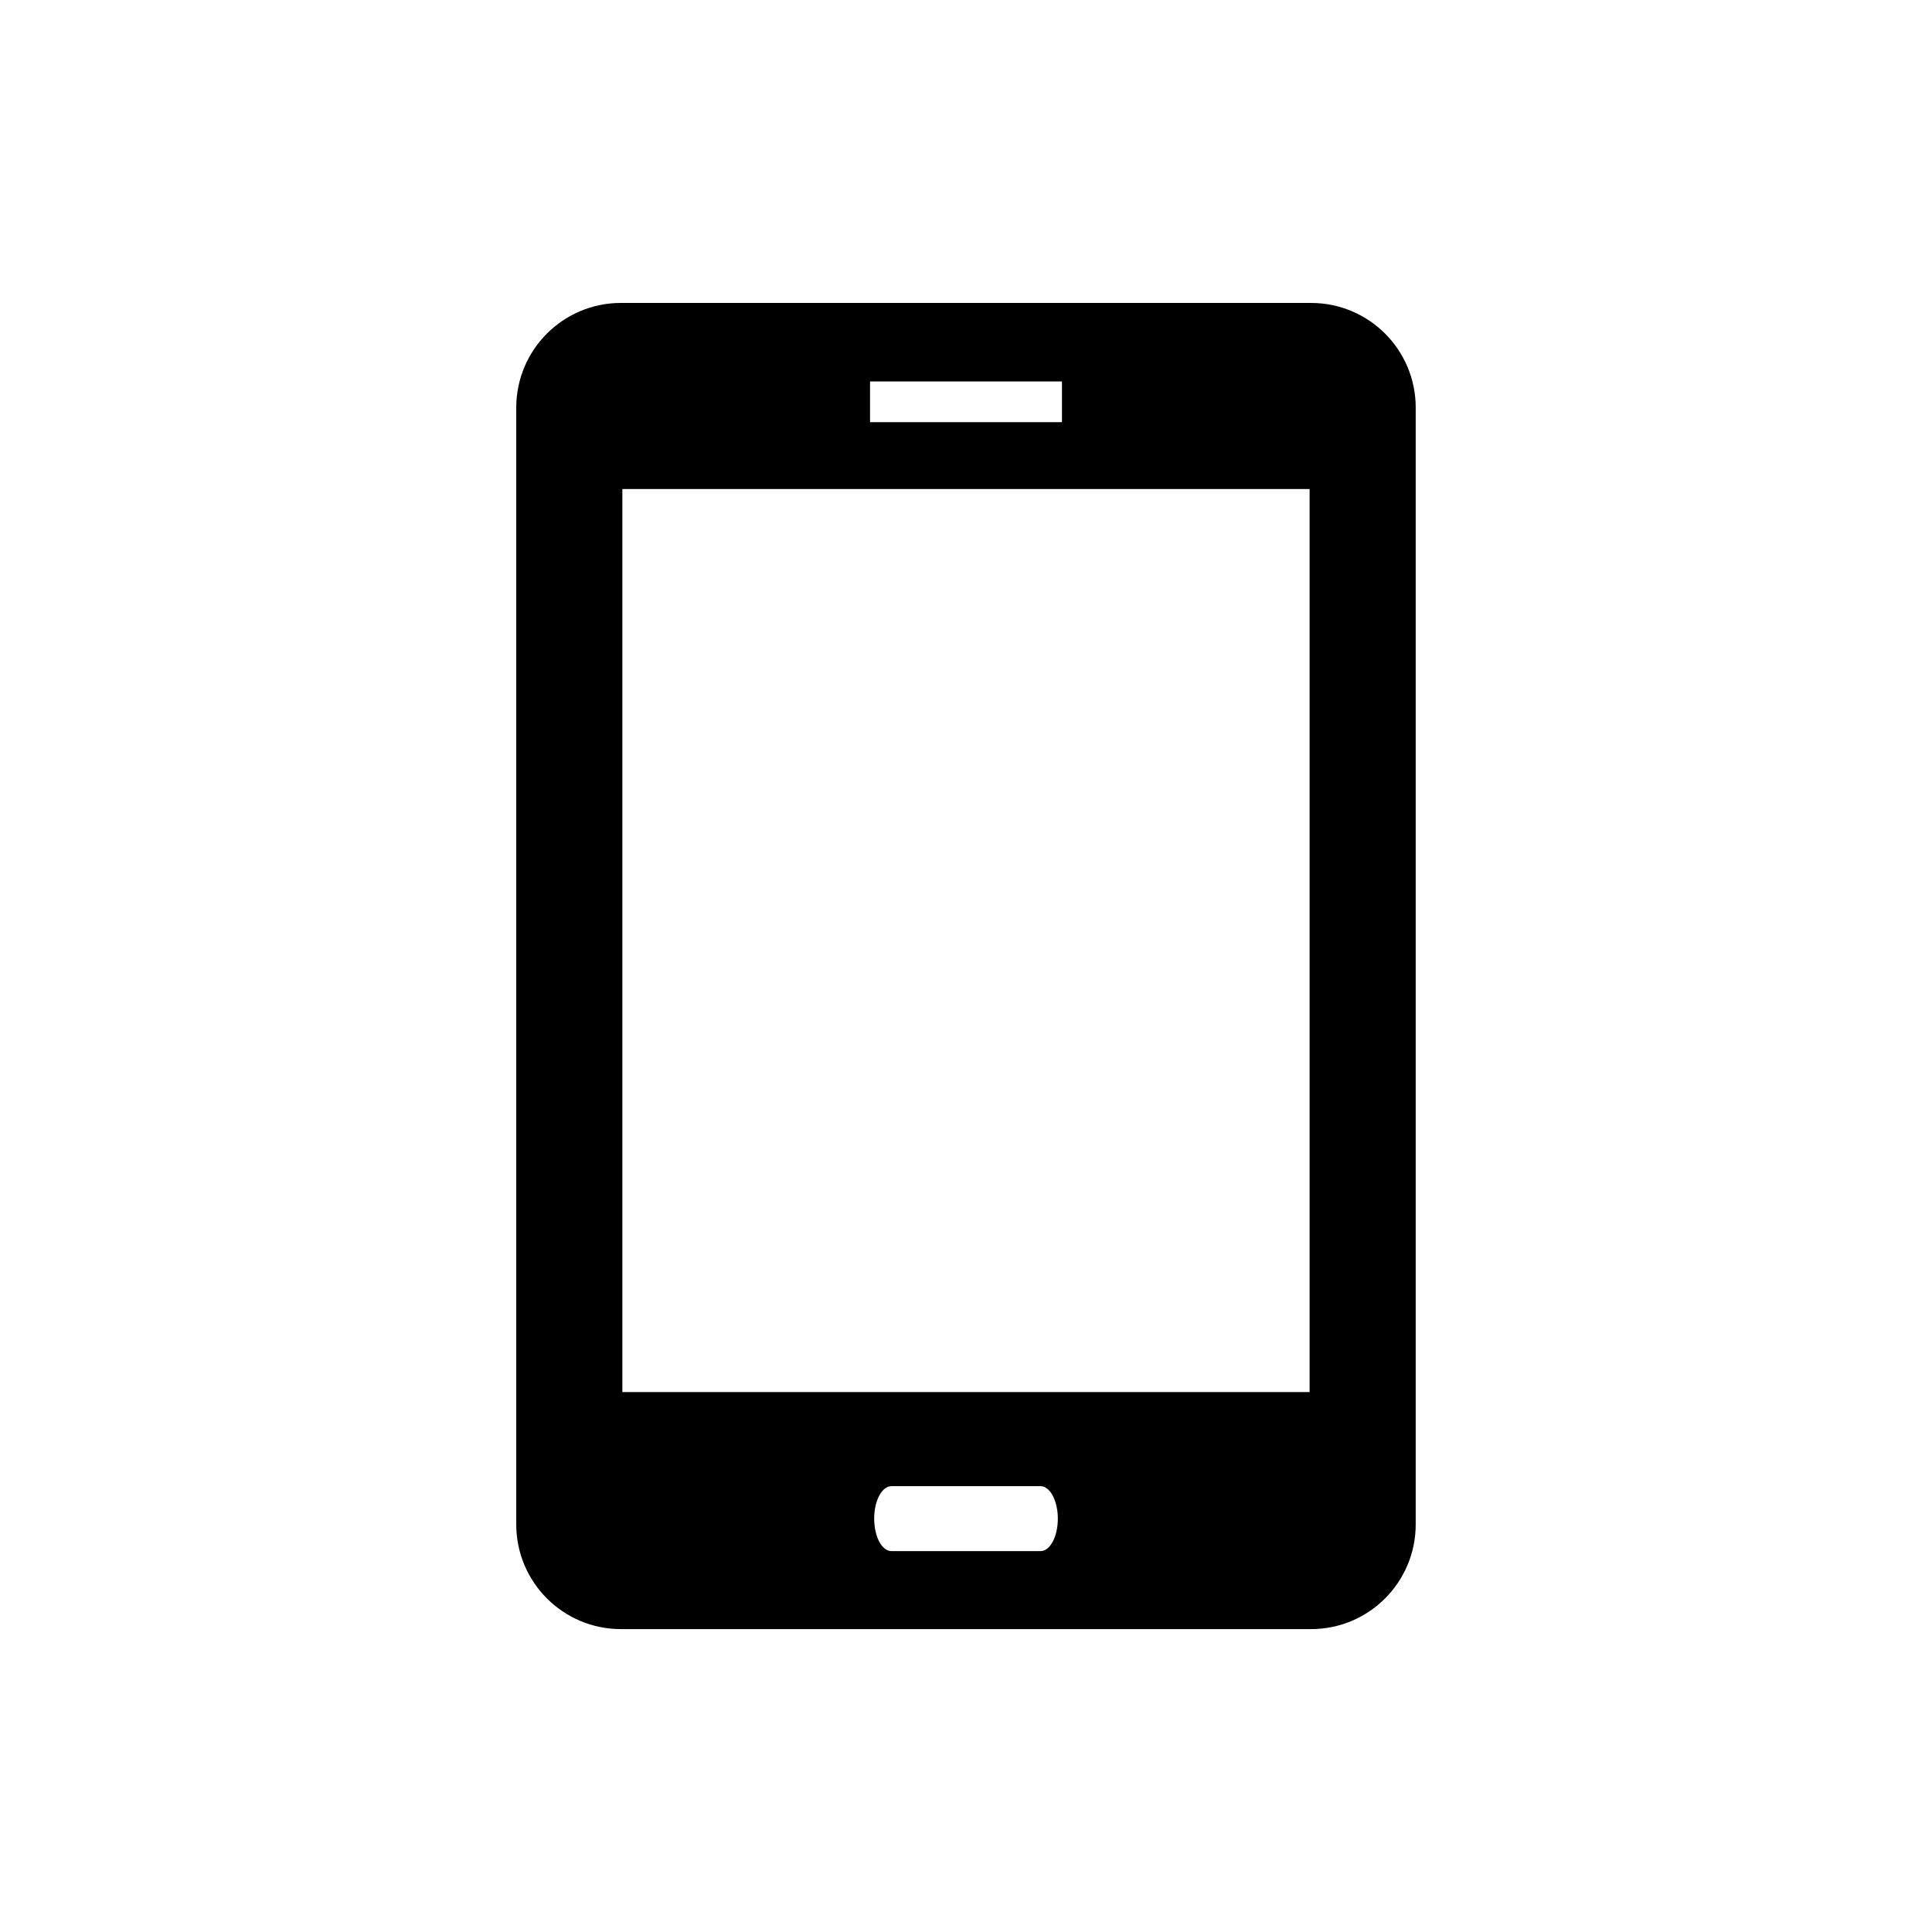
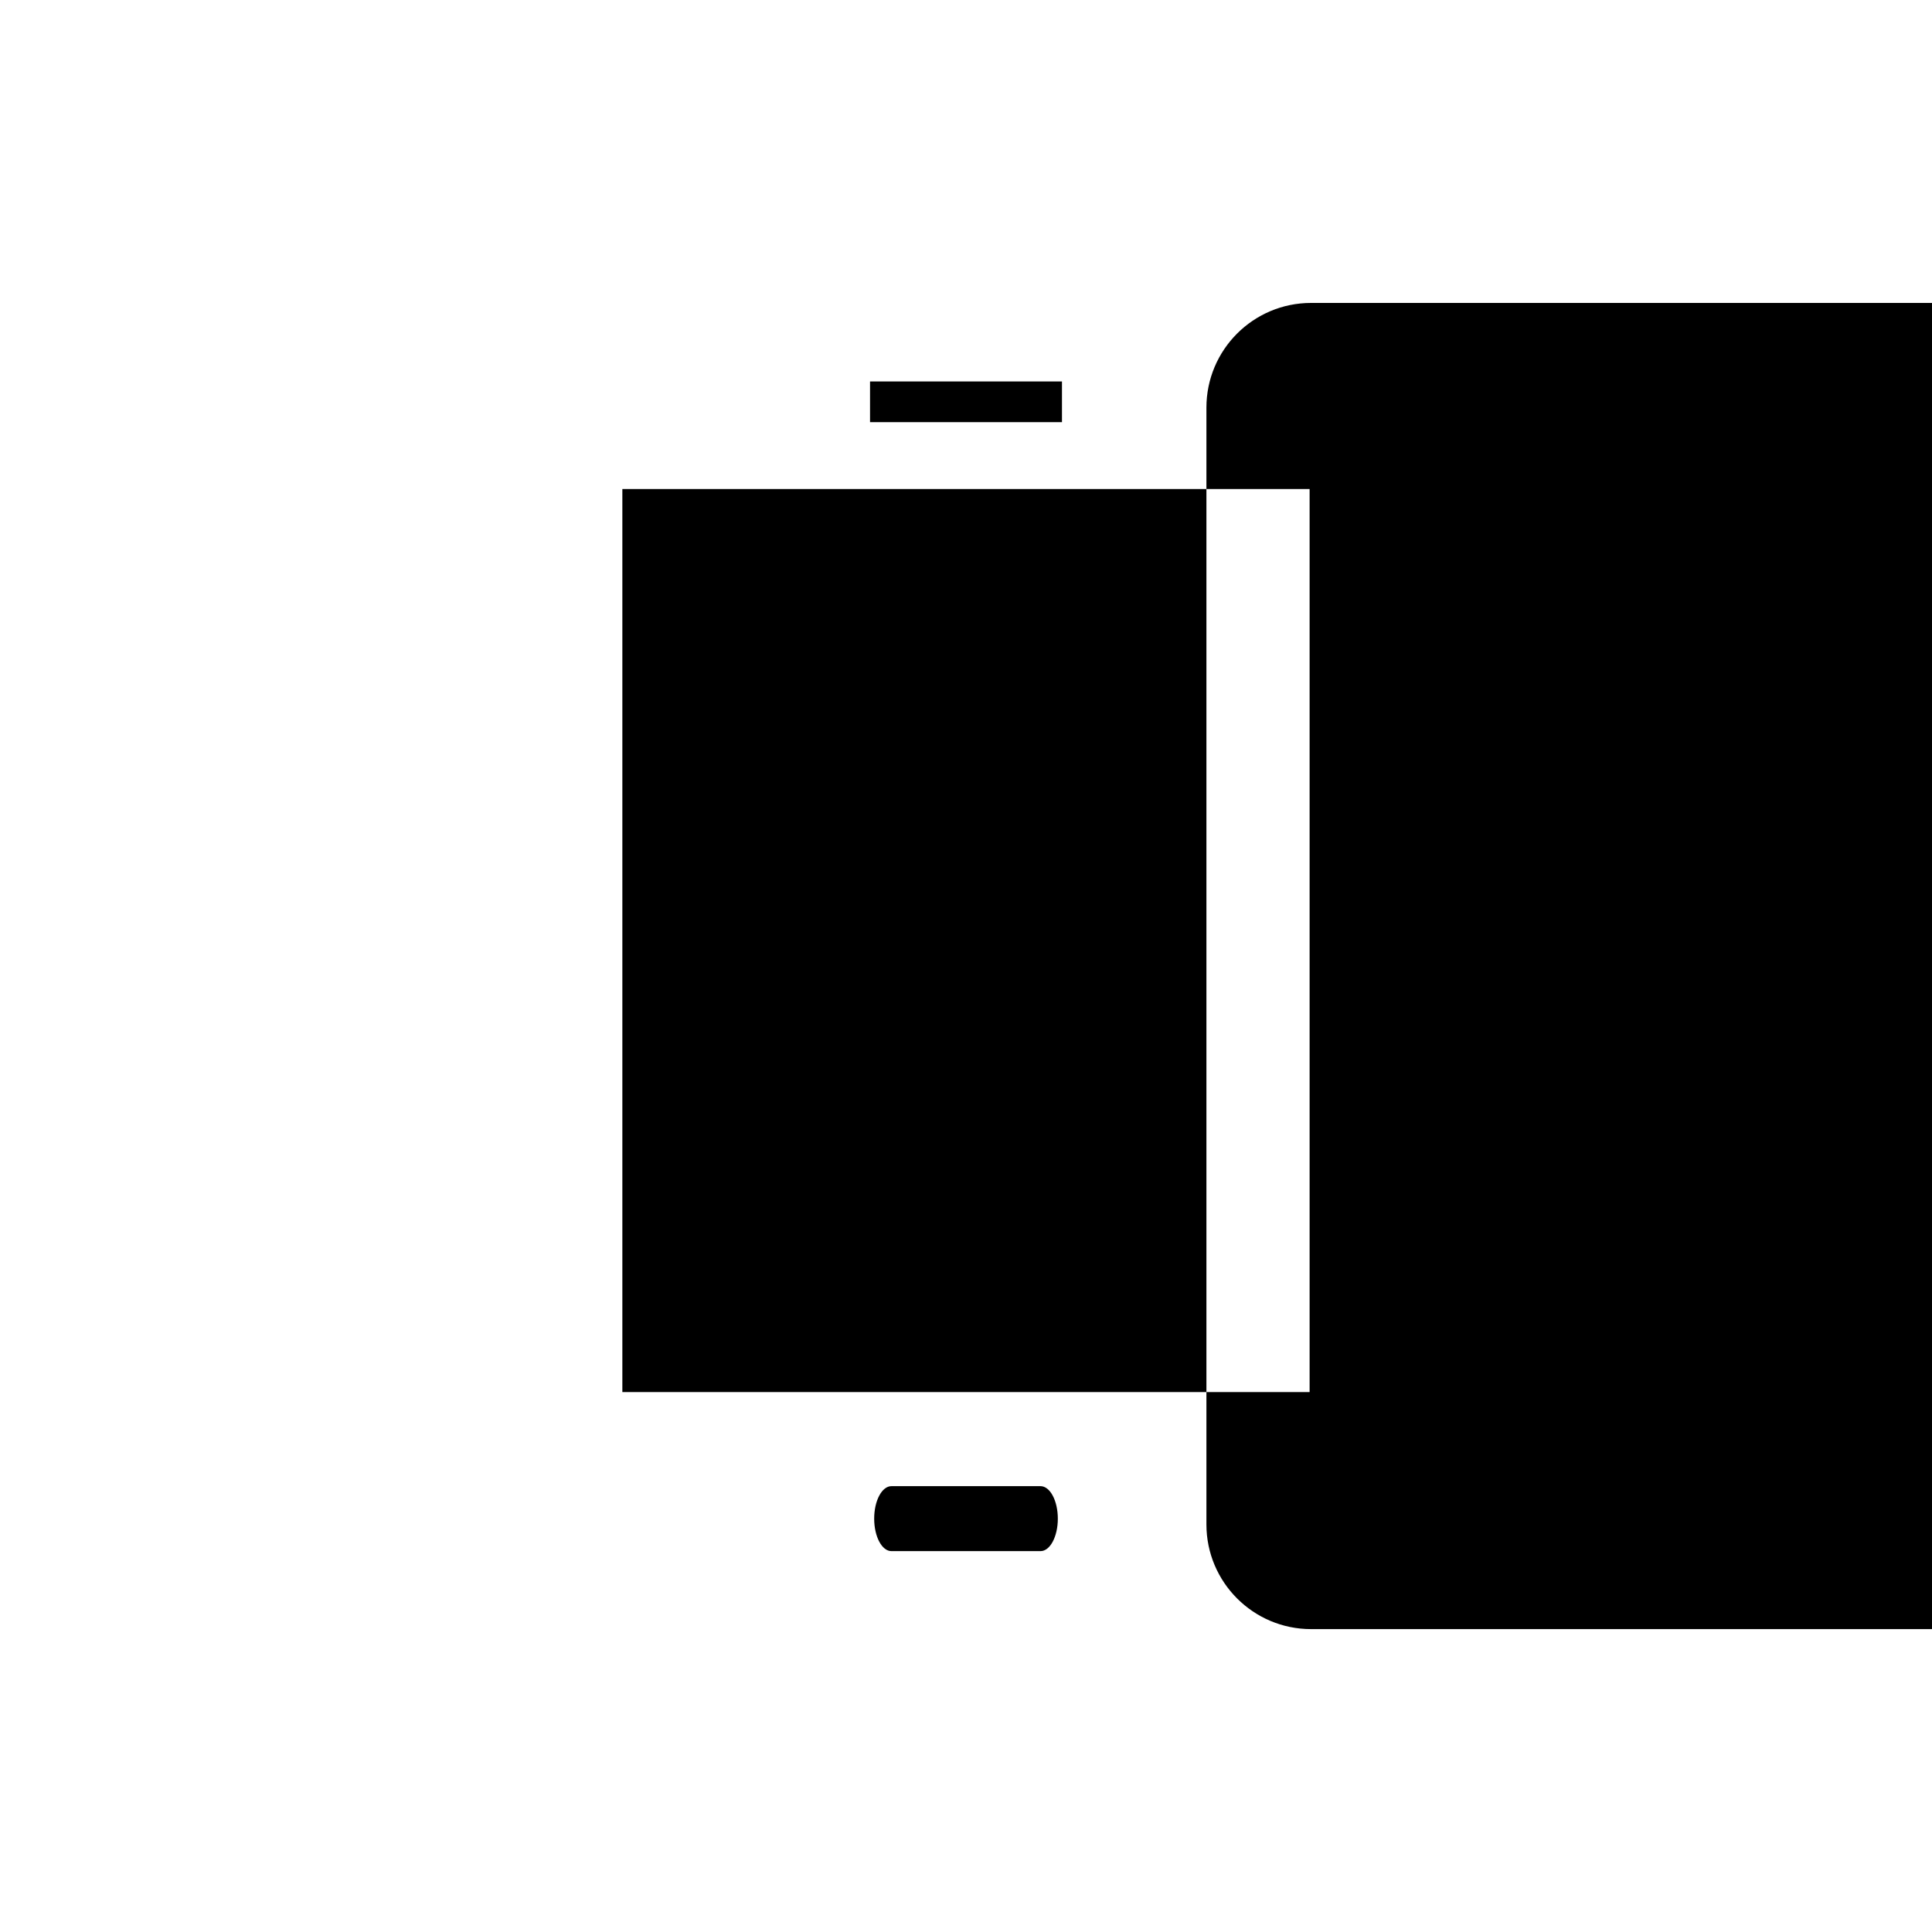
<svg xmlns="http://www.w3.org/2000/svg" fill="#000000" width="800px" height="800px" version="1.1" viewBox="144 144 512 512">
-   <path d="m491.45 224.28h-182.9c-15.324 0-27.738 12.426-27.738 27.75v295.95c0 15.324 12.426 27.75 27.738 27.75h182.89c15.324 0 27.738-12.426 27.738-27.75v-295.96c0.012-15.316-12.414-27.738-27.73-27.738zm-116.88 20.805h50.863v10.793h-50.863zm45.18 309.98h-39.508c-2.527 0-4.574-3.859-4.574-8.605 0-4.766 2.047-8.613 4.574-8.613h39.508c2.527 0 4.586 3.859 4.586 8.613 0 4.746-2.047 8.605-4.586 8.605zm71.32-42.156h-182.14v-239.31h182.13v239.31z" />
+   <path d="m491.45 224.28c-15.324 0-27.738 12.426-27.738 27.75v295.95c0 15.324 12.426 27.75 27.738 27.75h182.89c15.324 0 27.738-12.426 27.738-27.75v-295.96c0.012-15.316-12.414-27.738-27.73-27.738zm-116.88 20.805h50.863v10.793h-50.863zm45.18 309.98h-39.508c-2.527 0-4.574-3.859-4.574-8.605 0-4.766 2.047-8.613 4.574-8.613h39.508c2.527 0 4.586 3.859 4.586 8.613 0 4.746-2.047 8.605-4.586 8.605zm71.32-42.156h-182.14v-239.31h182.13v239.31z" />
</svg>